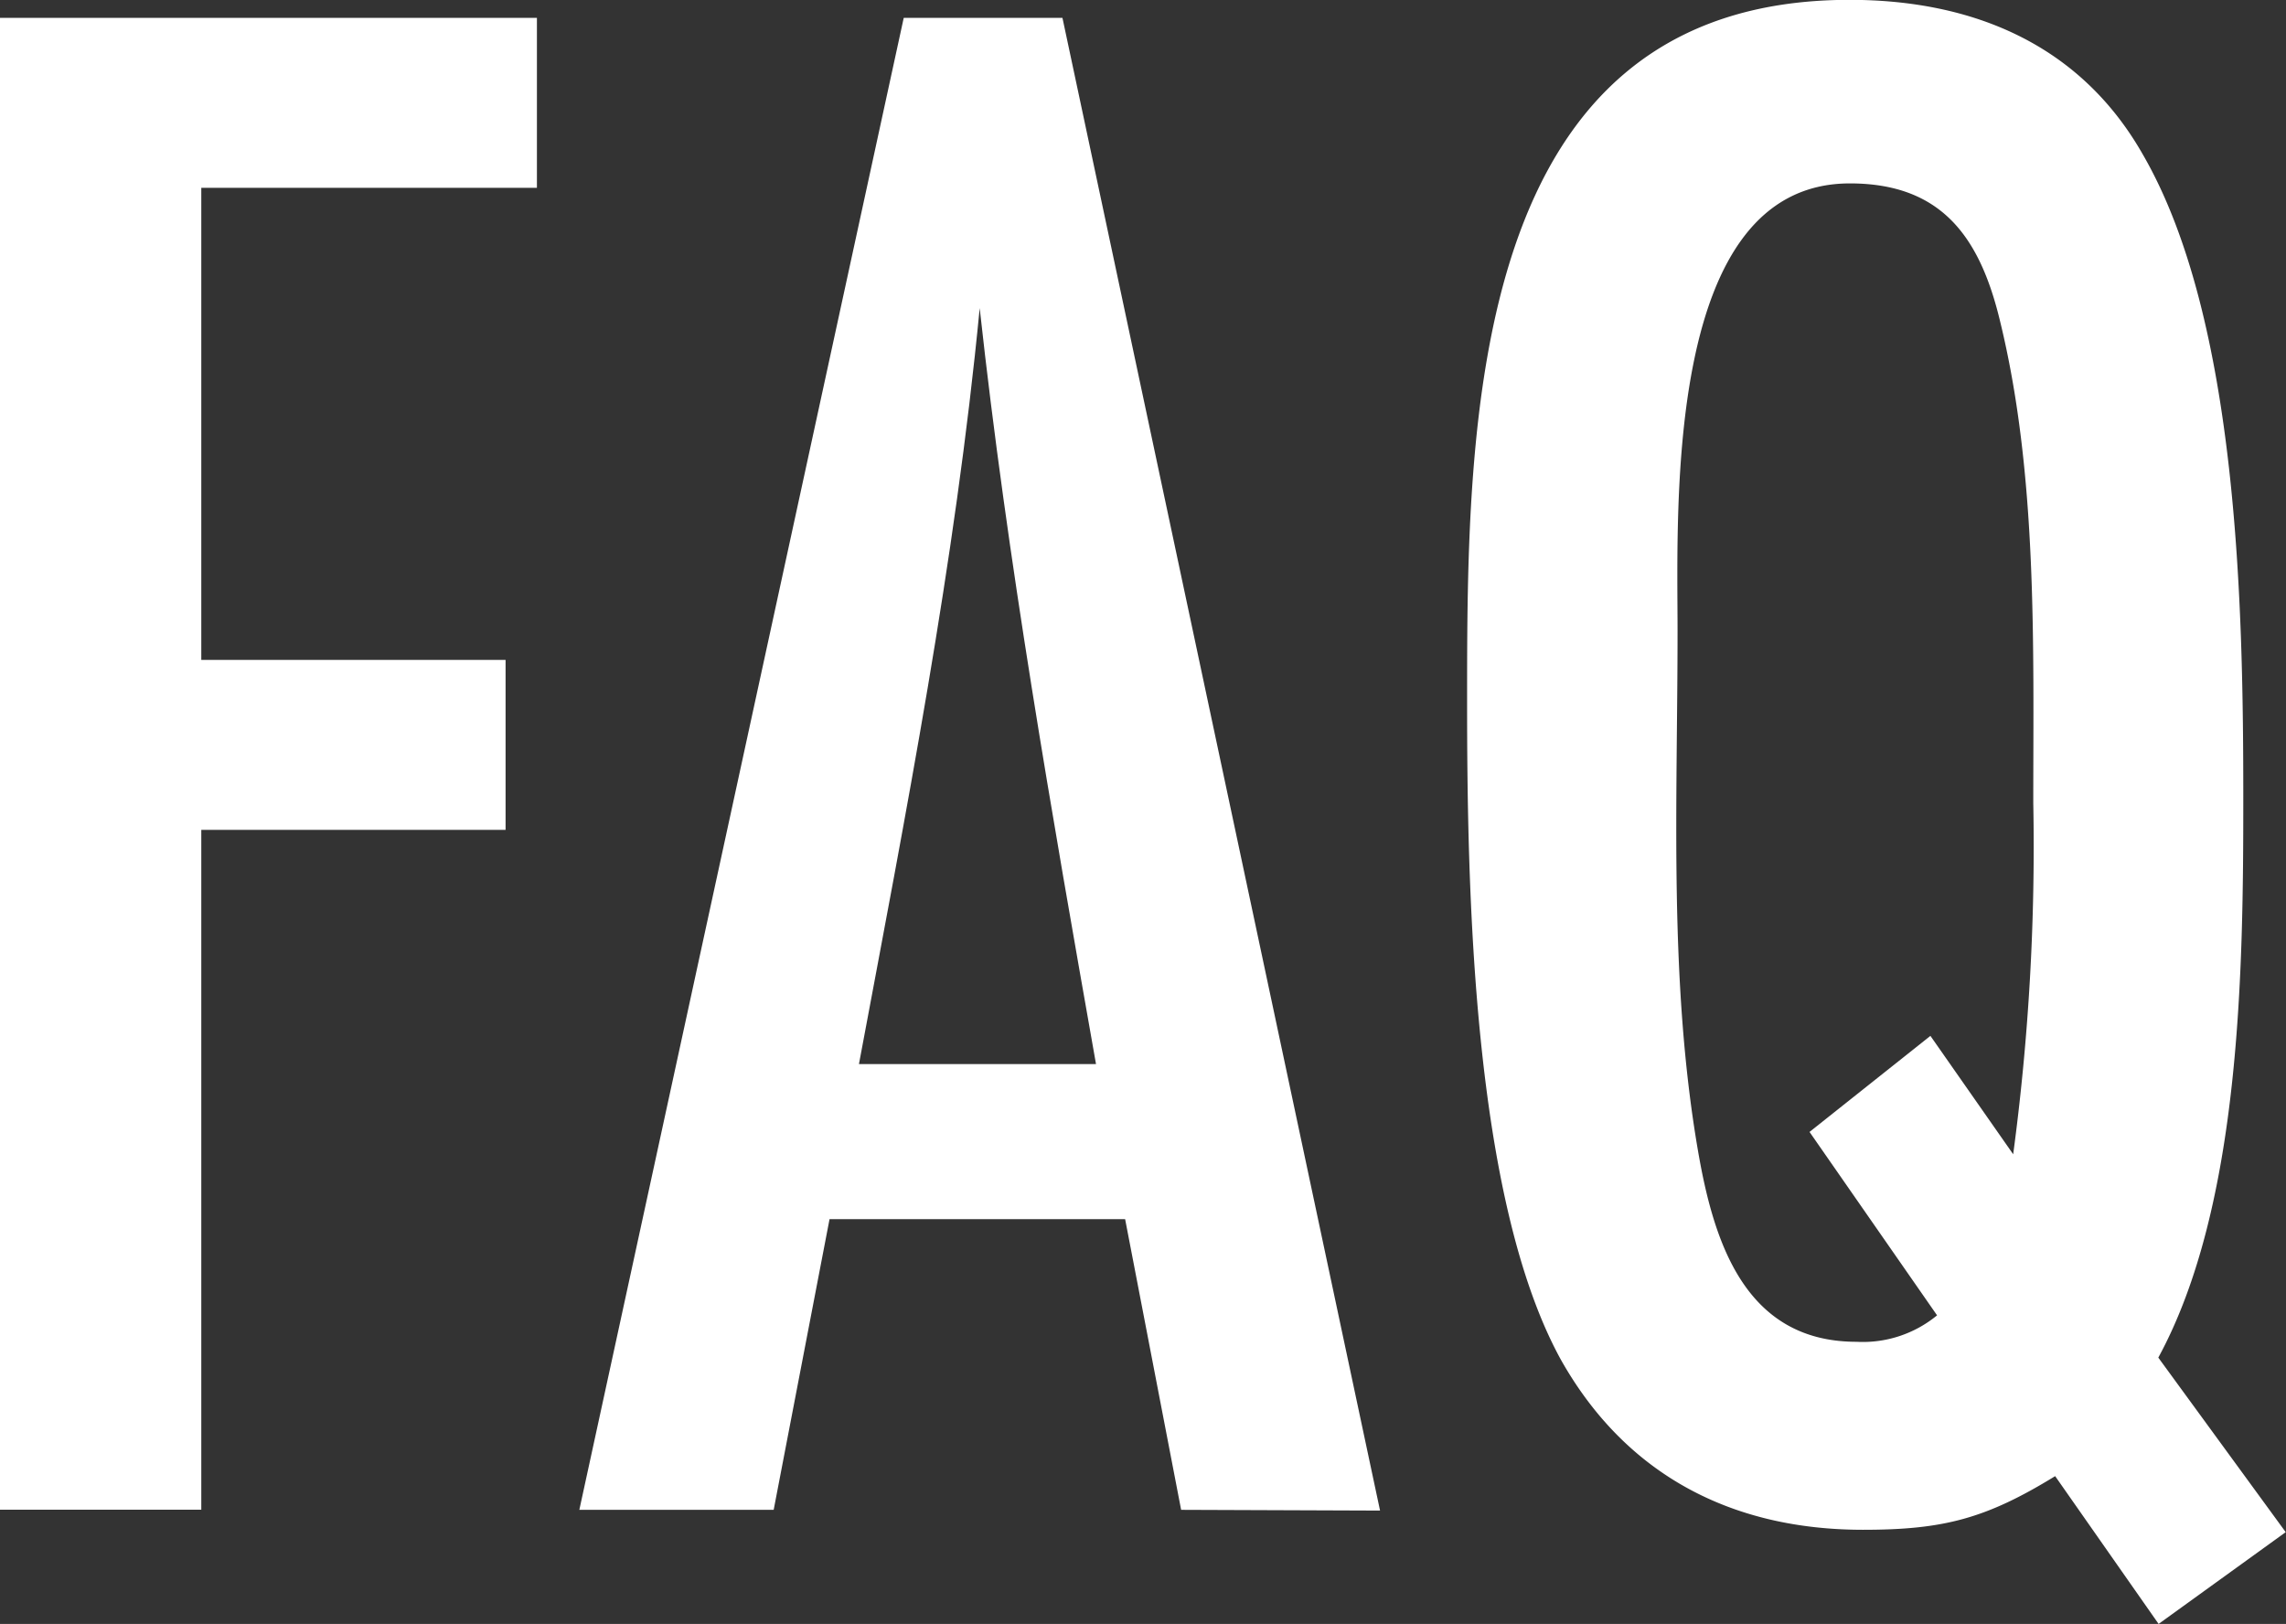
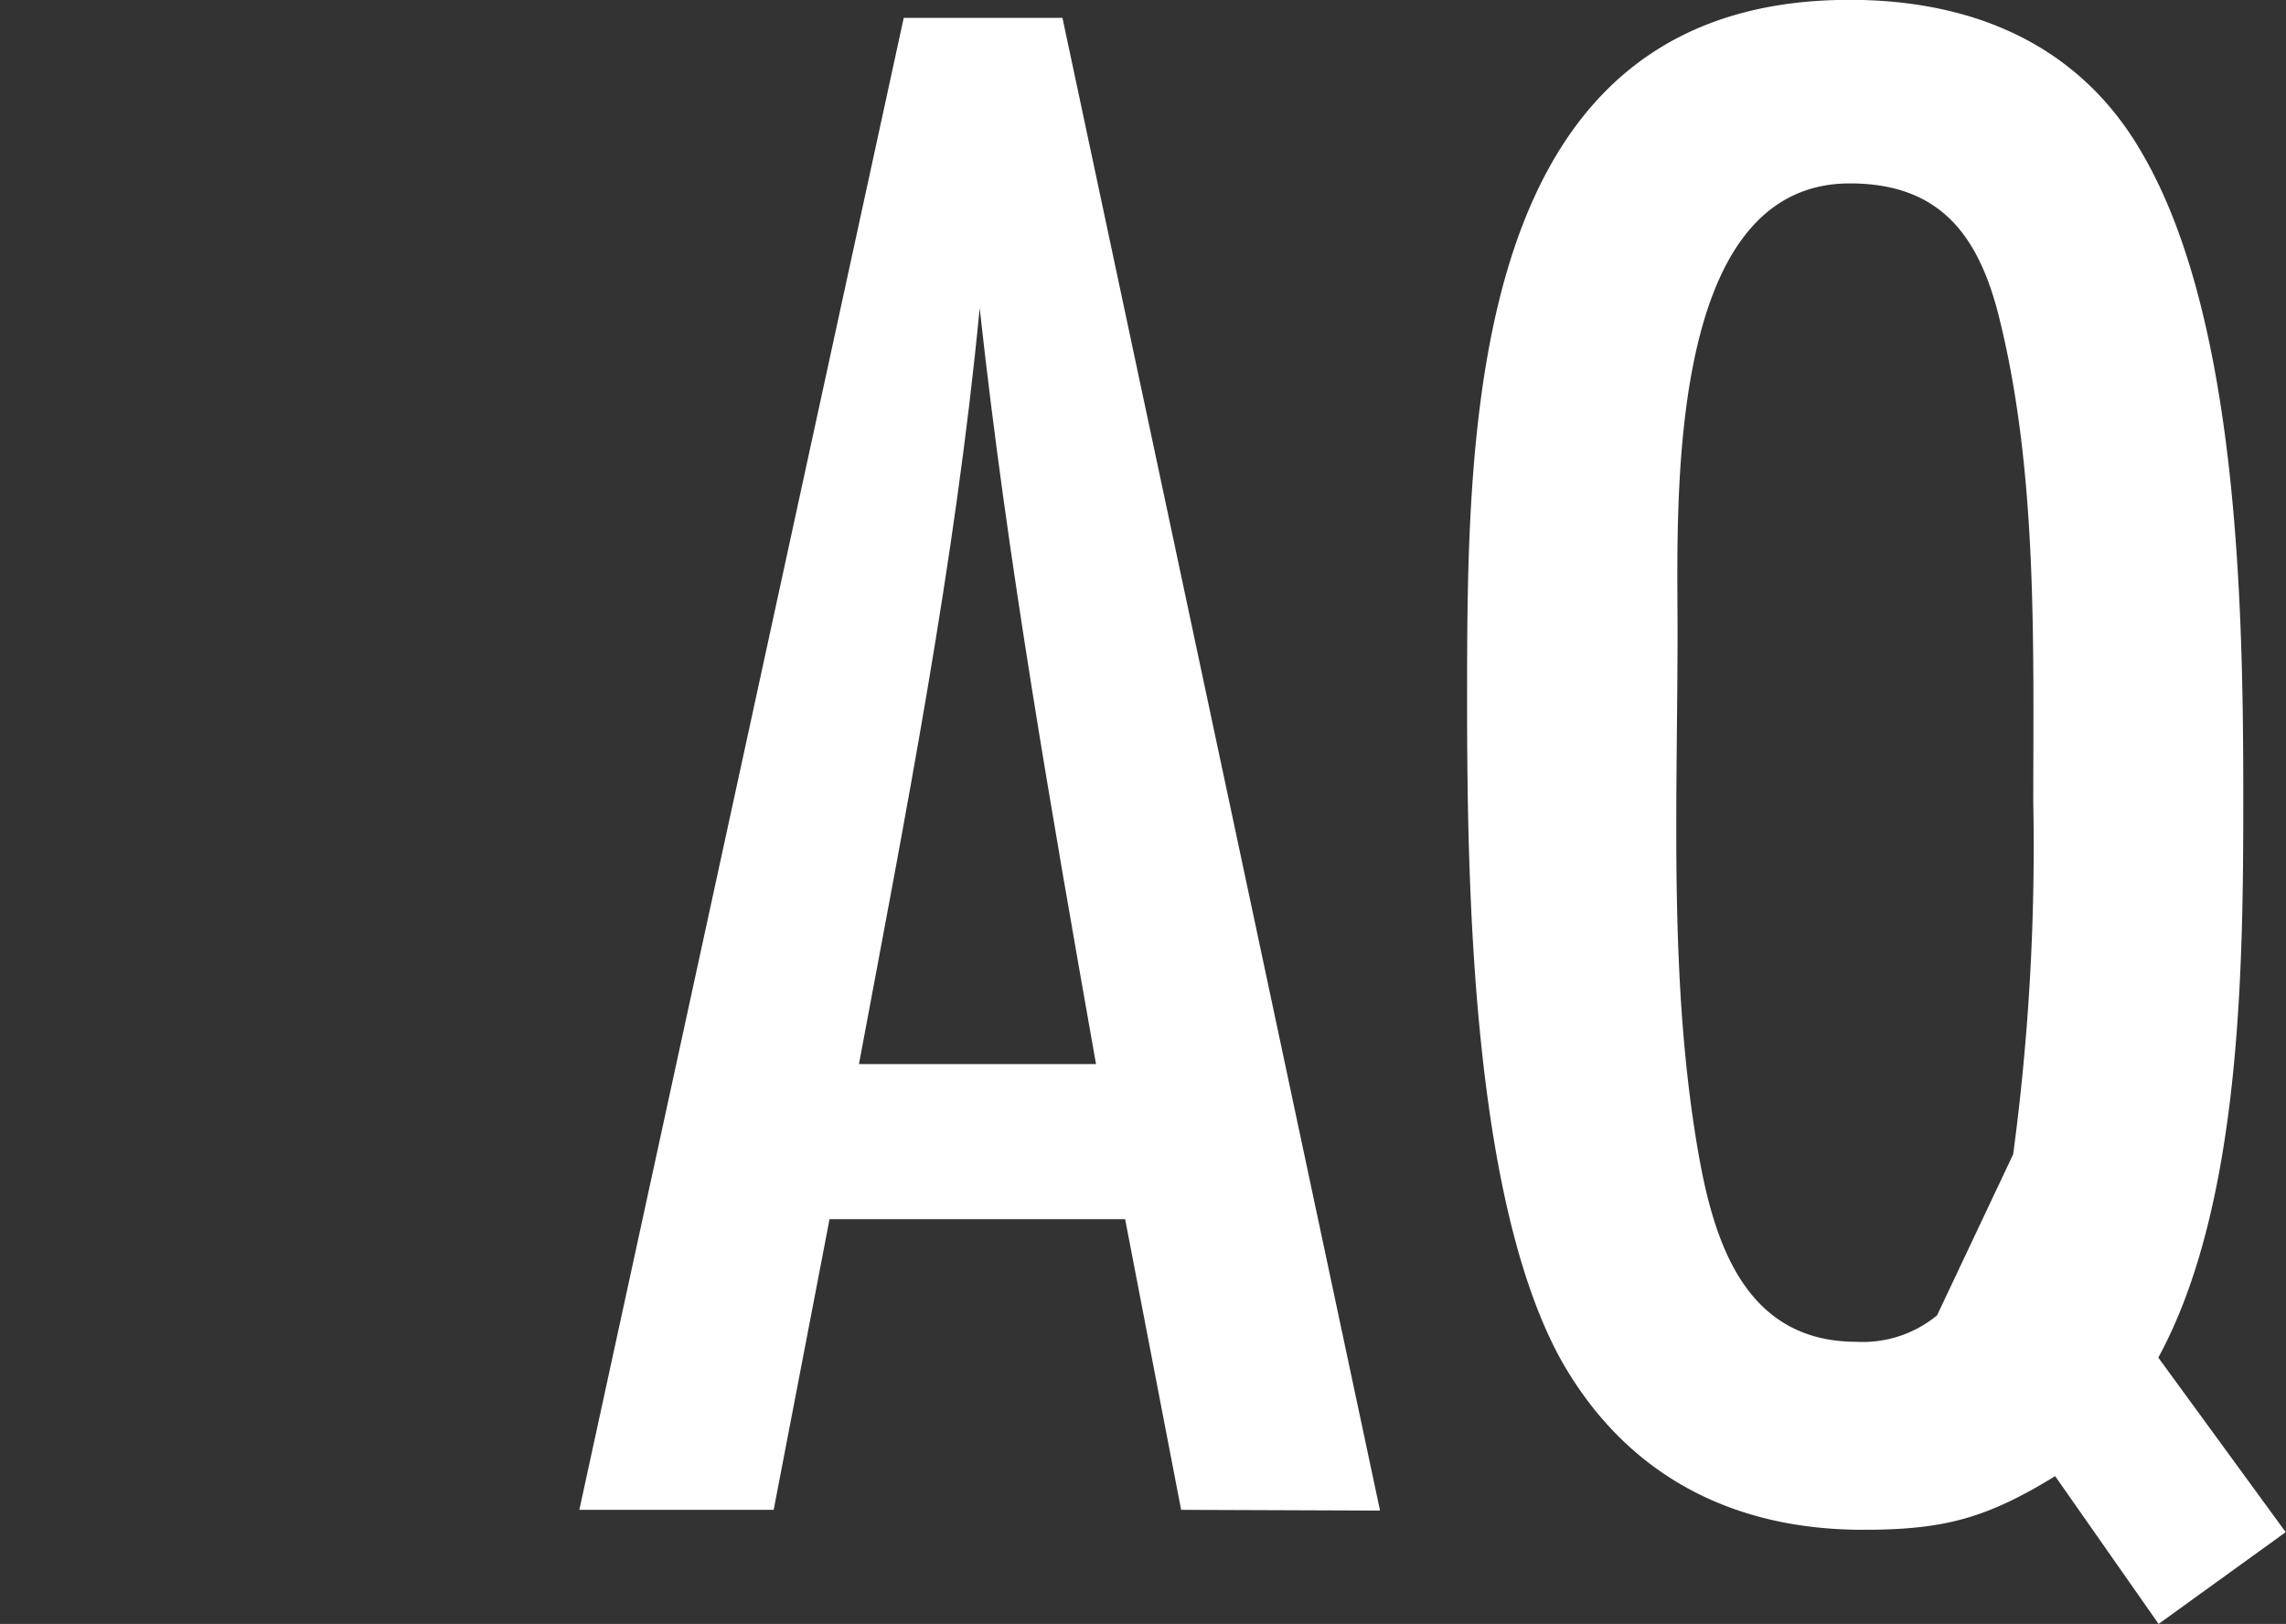
<svg xmlns="http://www.w3.org/2000/svg" viewBox="0 0 154.68 109.88">
  <rect x="0" y="0" width="154.68" height="109.88" fill="#333333" stroke="none" />
  <defs>
    <style>.cls-1{fill:#fff;}</style>
  </defs>
  <g id="レイヤー_2" data-name="レイヤー 2">
    <g id="レイヤー_1-2" data-name="レイヤー 1">
-       <path class="cls-1" d="M13.62,12.71V44.65H34.21v11.5H13.62v46H0V1.21H36.33v11.5Z" />
      <path class="cls-1" d="M79.92,102.16,76.13,82.49h-20l-3.78,19.67H39.2L61.15,1.21H71.89l21.49,101ZM74.16,72c-3-17-6-34.05-7.87-51.15-1.66,17.25-5,34.2-8.17,51.15Z" />
-       <path class="cls-1" d="M146.06,109.88l-7-10c-4.69,2.88-7.56,3.63-13,3.63-8.78,0-16-3.63-20.44-11.5-6-10.9-6.35-31.93-6.35-44.5,0-18.91,0-47.52,25.88-47.52,8.32,0,15.59,3,19.83,10.44,6.5,11.2,6.81,30.88,6.81,43.59,0,11.51-.15,27.55-5.75,37.84l8.62,11.81ZM136.22,78.1a156.51,156.51,0,0,0,1.36-23.76c0-10.75.3-22.25-2.27-32.7-1.36-5.6-3.94-9.23-10.14-9.23-12.56,0-11.66,21.8-11.66,30.27,0,11.66-.6,23.61,1.37,35.11,1.06,6.21,3.17,13,10.74,13A7.9,7.9,0,0,0,131.07,89l-8.63-12.41,8.18-6.5Z" />
+       <path class="cls-1" d="M146.06,109.88l-7-10c-4.69,2.88-7.56,3.63-13,3.63-8.78,0-16-3.63-20.44-11.5-6-10.9-6.35-31.93-6.35-44.5,0-18.91,0-47.52,25.88-47.52,8.32,0,15.59,3,19.83,10.44,6.5,11.2,6.81,30.88,6.81,43.59,0,11.51-.15,27.55-5.75,37.84l8.62,11.81ZM136.22,78.1a156.51,156.51,0,0,0,1.36-23.76c0-10.75.3-22.25-2.27-32.7-1.36-5.6-3.94-9.23-10.14-9.23-12.56,0-11.66,21.8-11.66,30.27,0,11.66-.6,23.61,1.37,35.11,1.06,6.21,3.17,13,10.74,13A7.9,7.9,0,0,0,131.07,89Z" />
    </g>
  </g>
</svg>